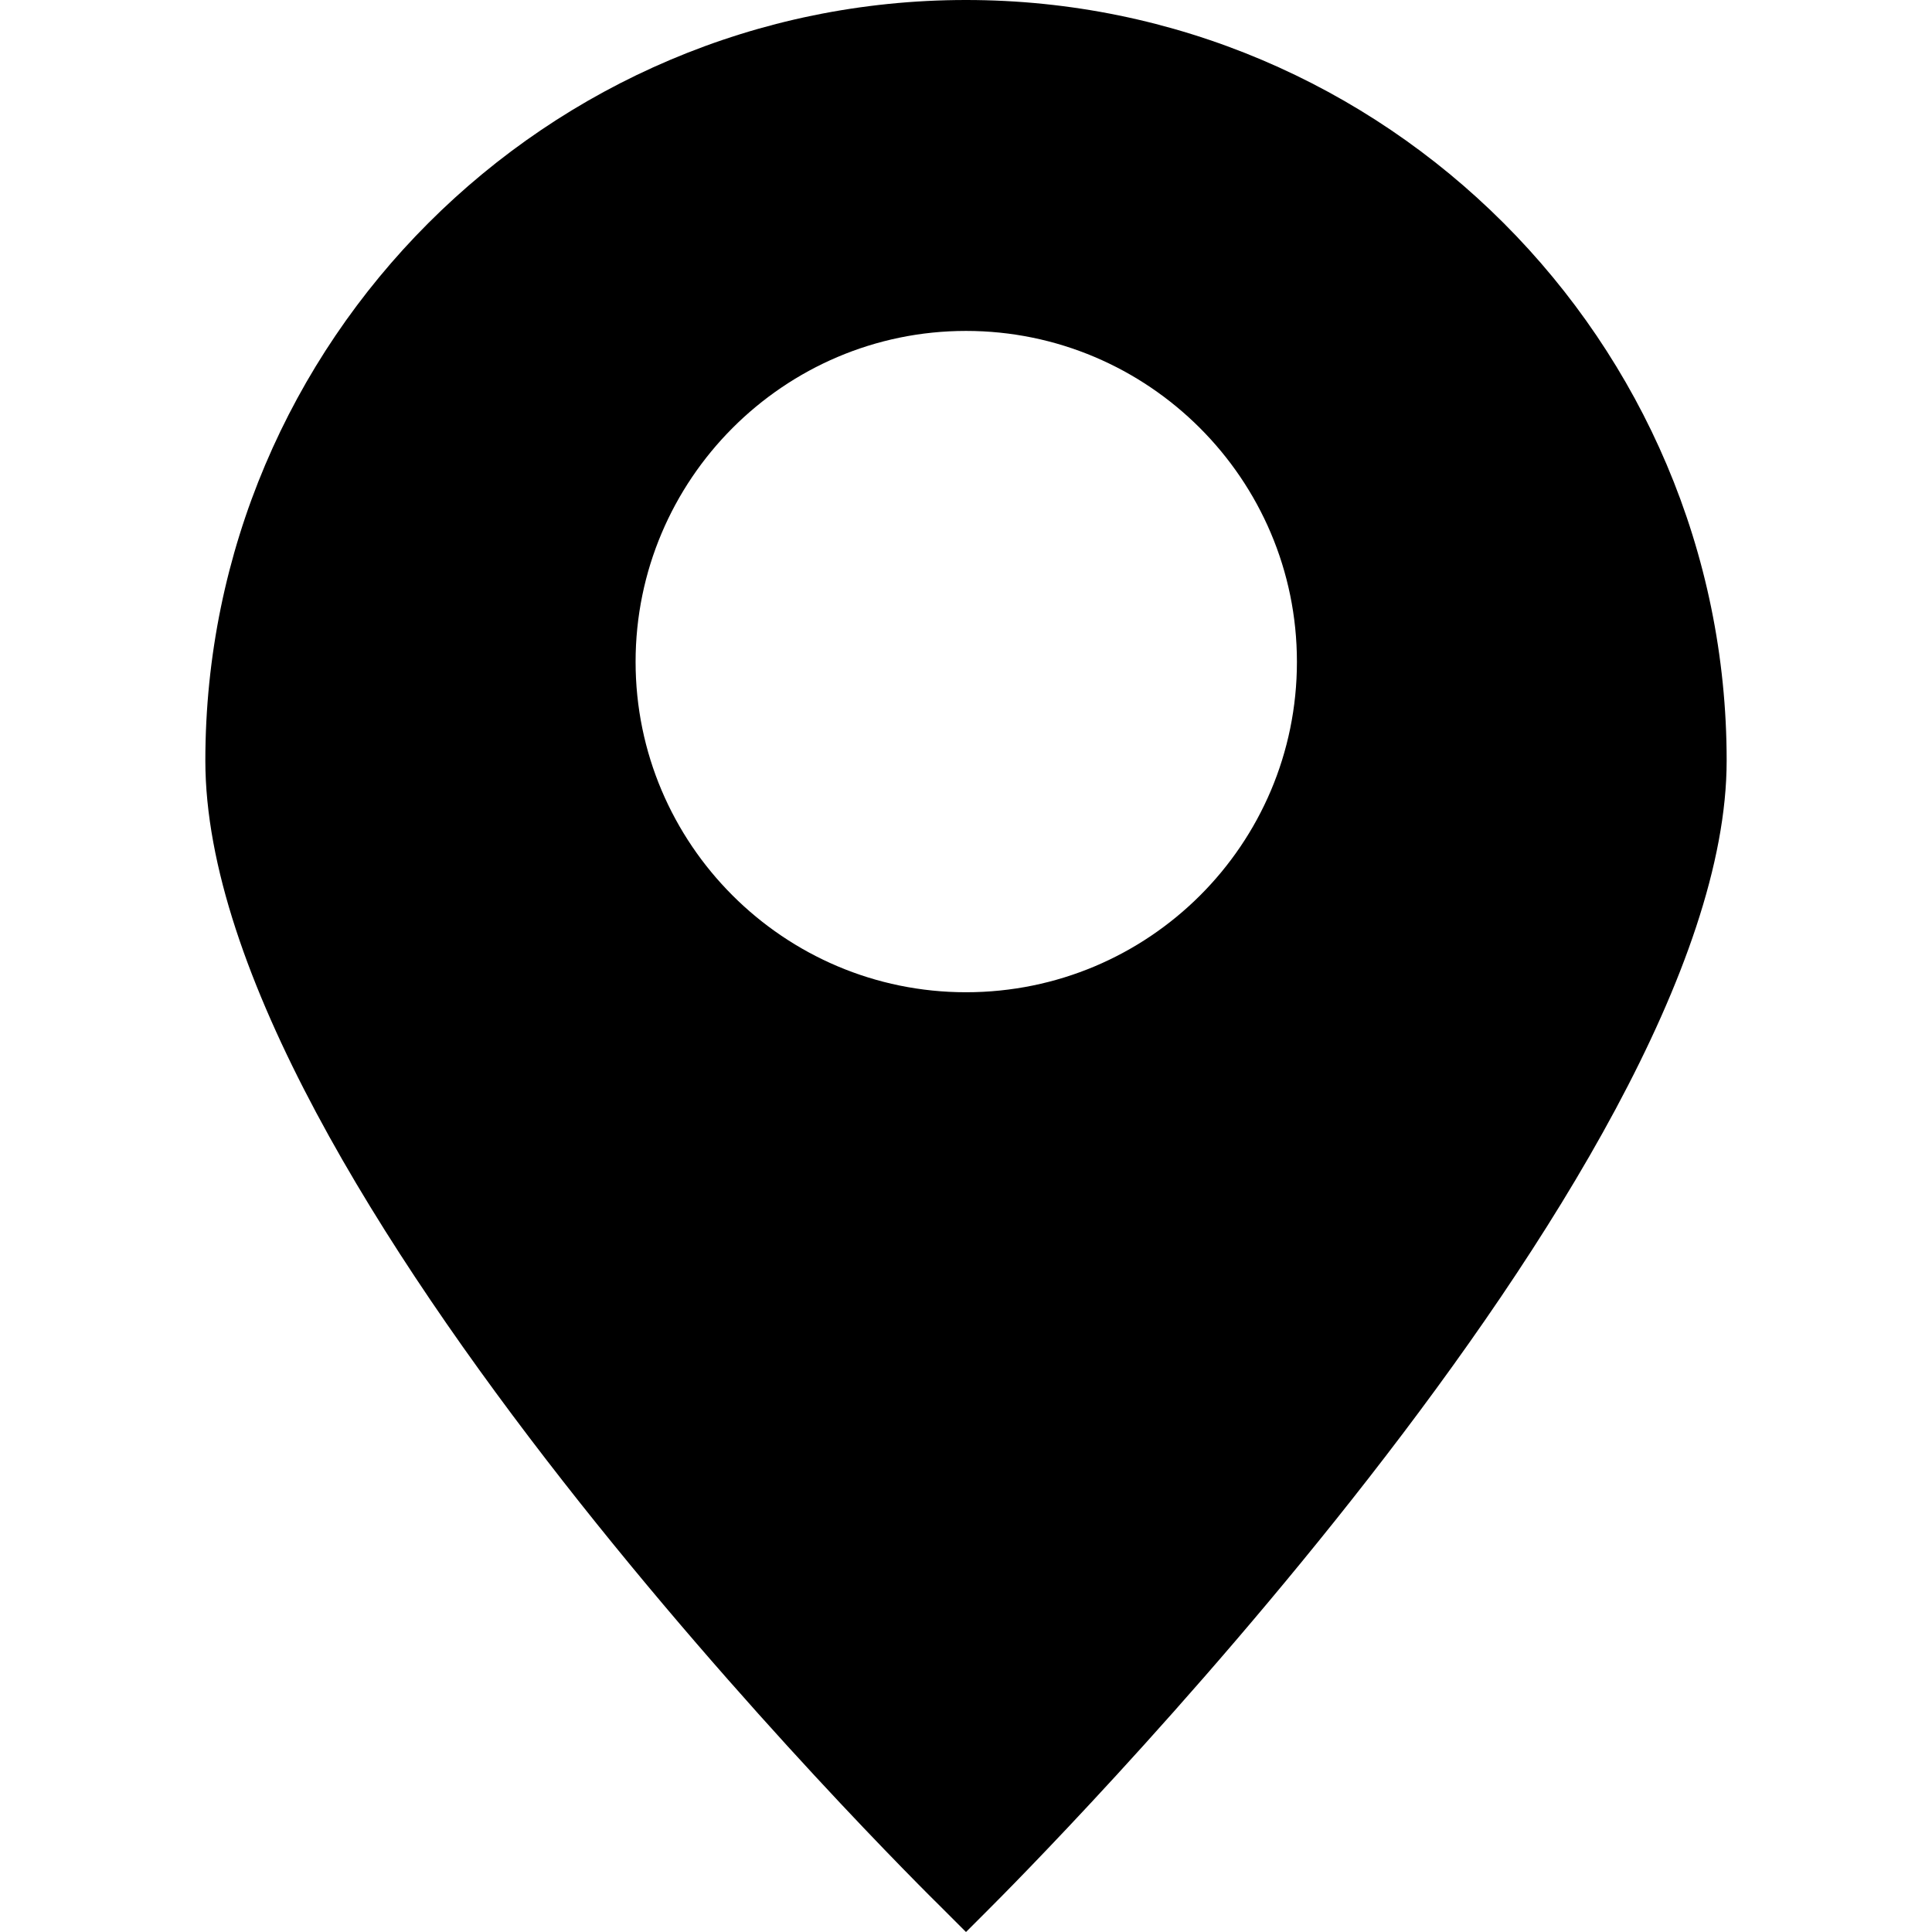
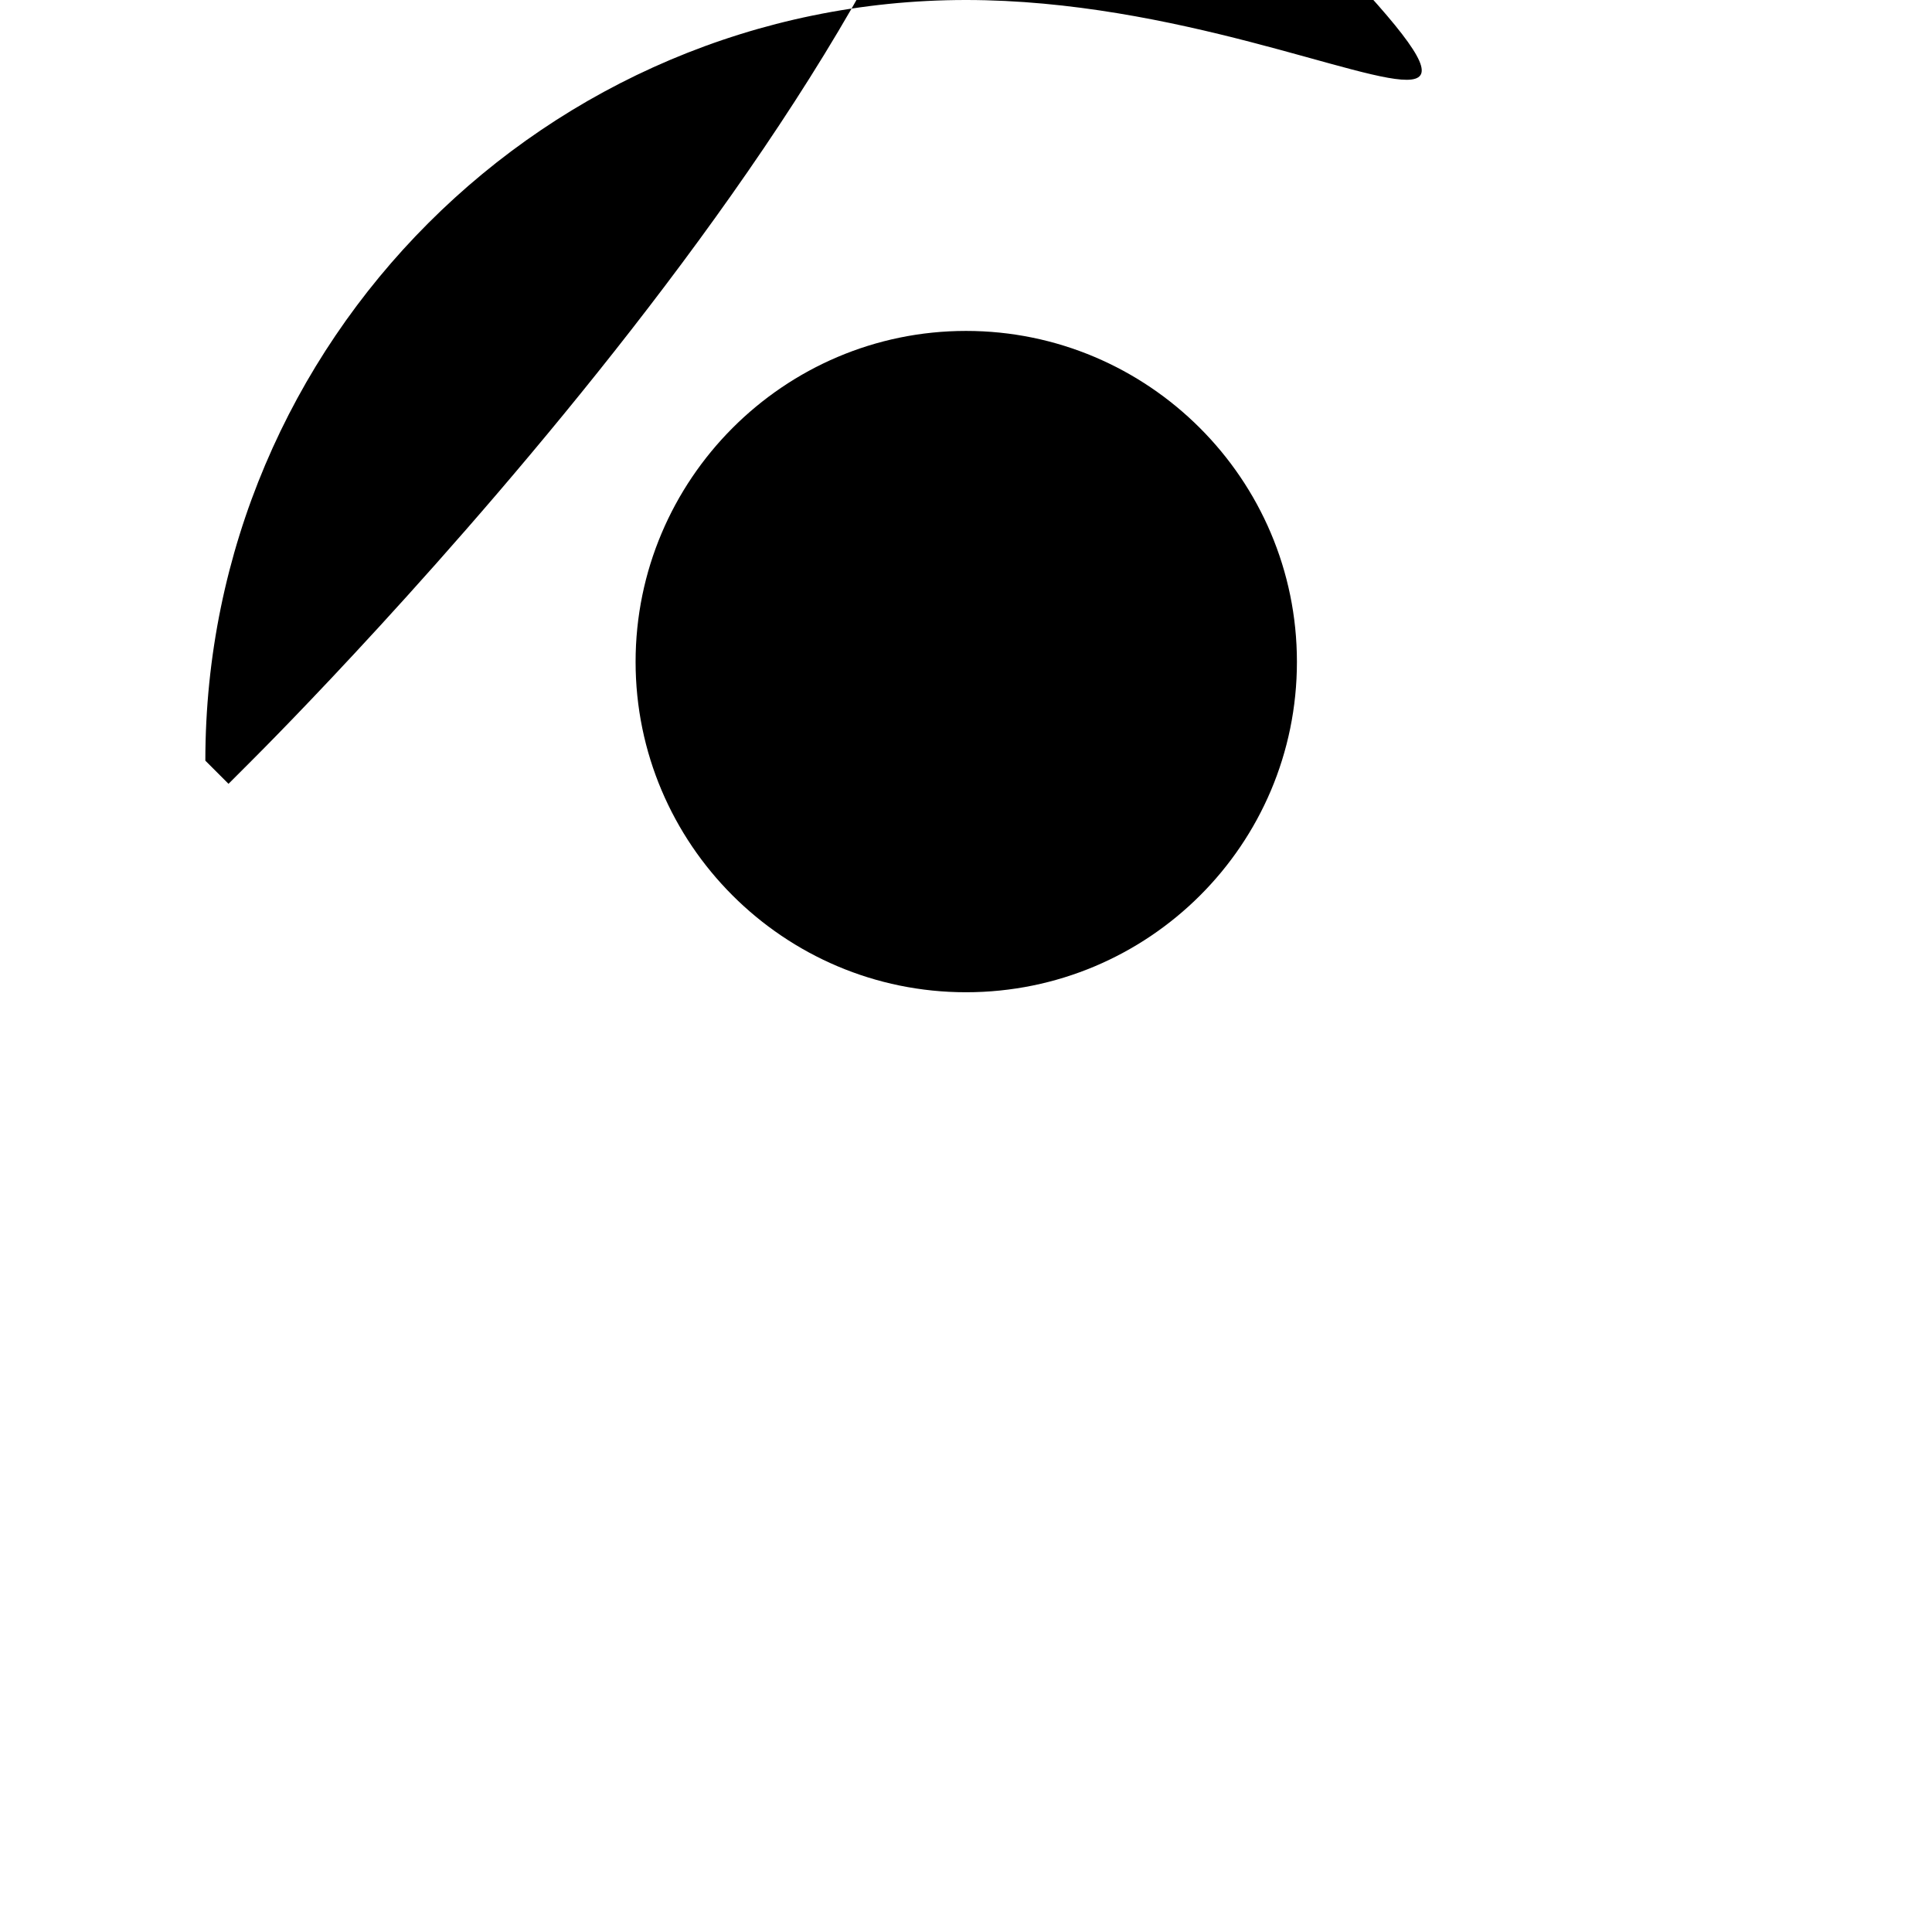
<svg xmlns="http://www.w3.org/2000/svg" id="Capa_1" data-name="Capa 1" version="1.1" viewBox="0 0 375.4 375.4">
  <defs>
    <style>
      .cls-1 {
        fill: #000;
        stroke-width: 0px;
      }
    </style>
  </defs>
-   <path class="cls-1" d="M187.7,0C106.2,0,39.9,66.3,39.9,147.8s137.4,217.3,143.3,223.1l4.5,4.5,4.5-4.5c5.8-5.8,143.3-143.3,143.3-223.1C335.5,66.3,269.2,0,187.7,0ZM187.7,192.8c-35.4,0-64.2-28.8-64.2-64.2s28.8-64.3,64.2-64.3,64.3,28.8,64.3,64.3-28.8,64.2-64.3,64.2Z" />
+   <path class="cls-1" d="M187.7,0C106.2,0,39.9,66.3,39.9,147.8l4.5,4.5,4.5-4.5c5.8-5.8,143.3-143.3,143.3-223.1C335.5,66.3,269.2,0,187.7,0ZM187.7,192.8c-35.4,0-64.2-28.8-64.2-64.2s28.8-64.3,64.2-64.3,64.3,28.8,64.3,64.3-28.8,64.2-64.3,64.2Z" />
</svg>